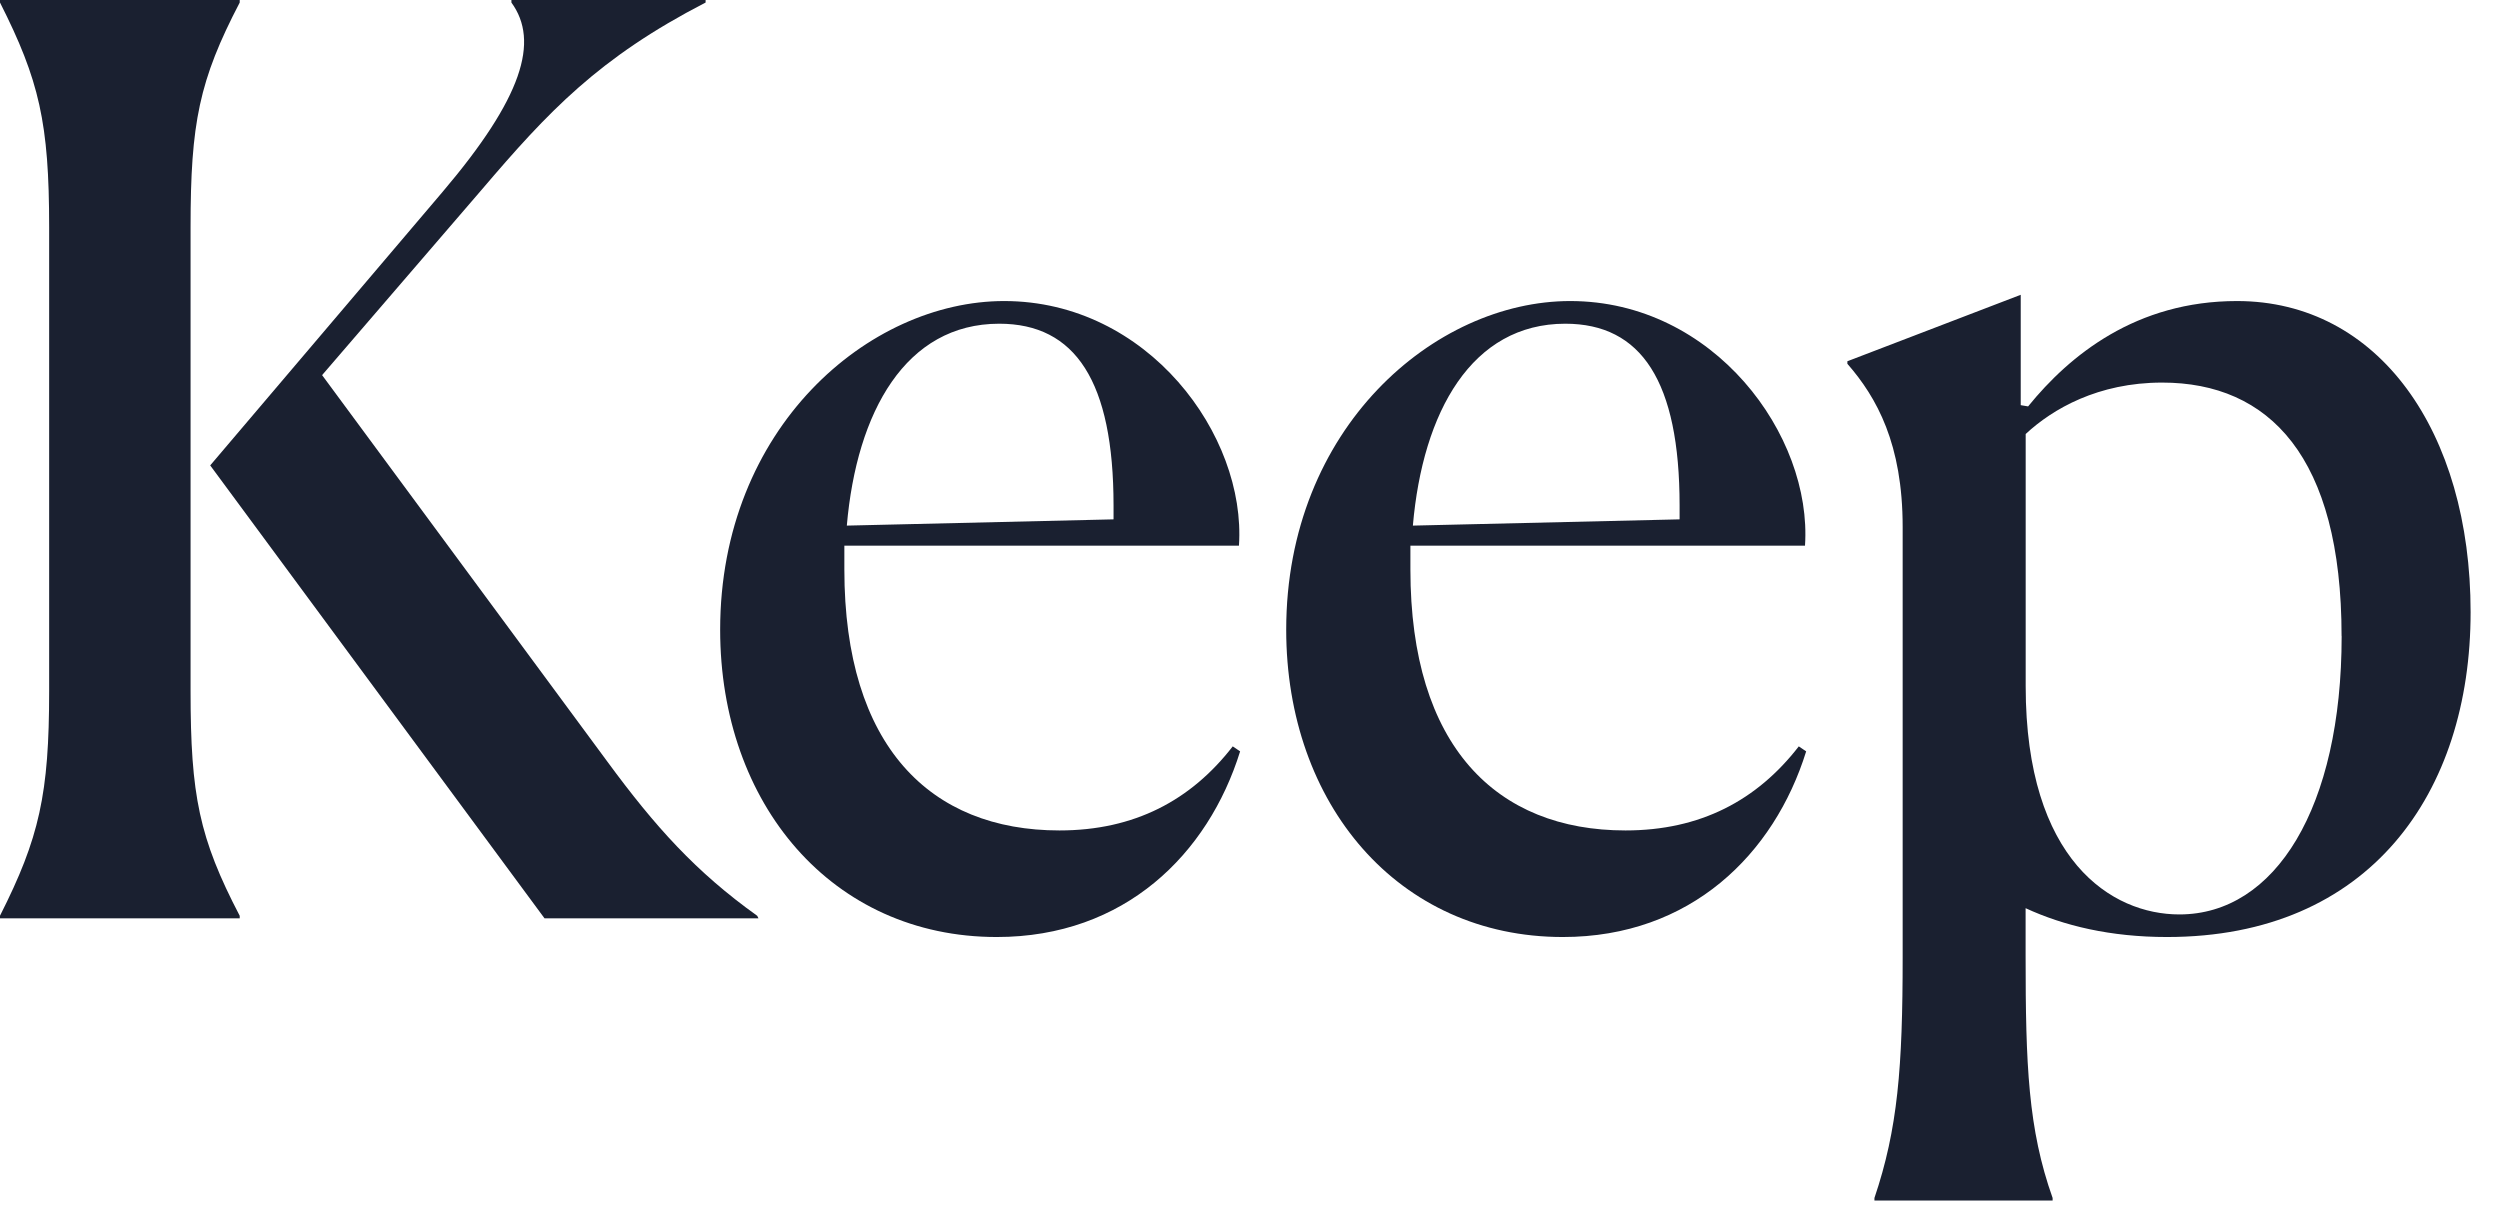
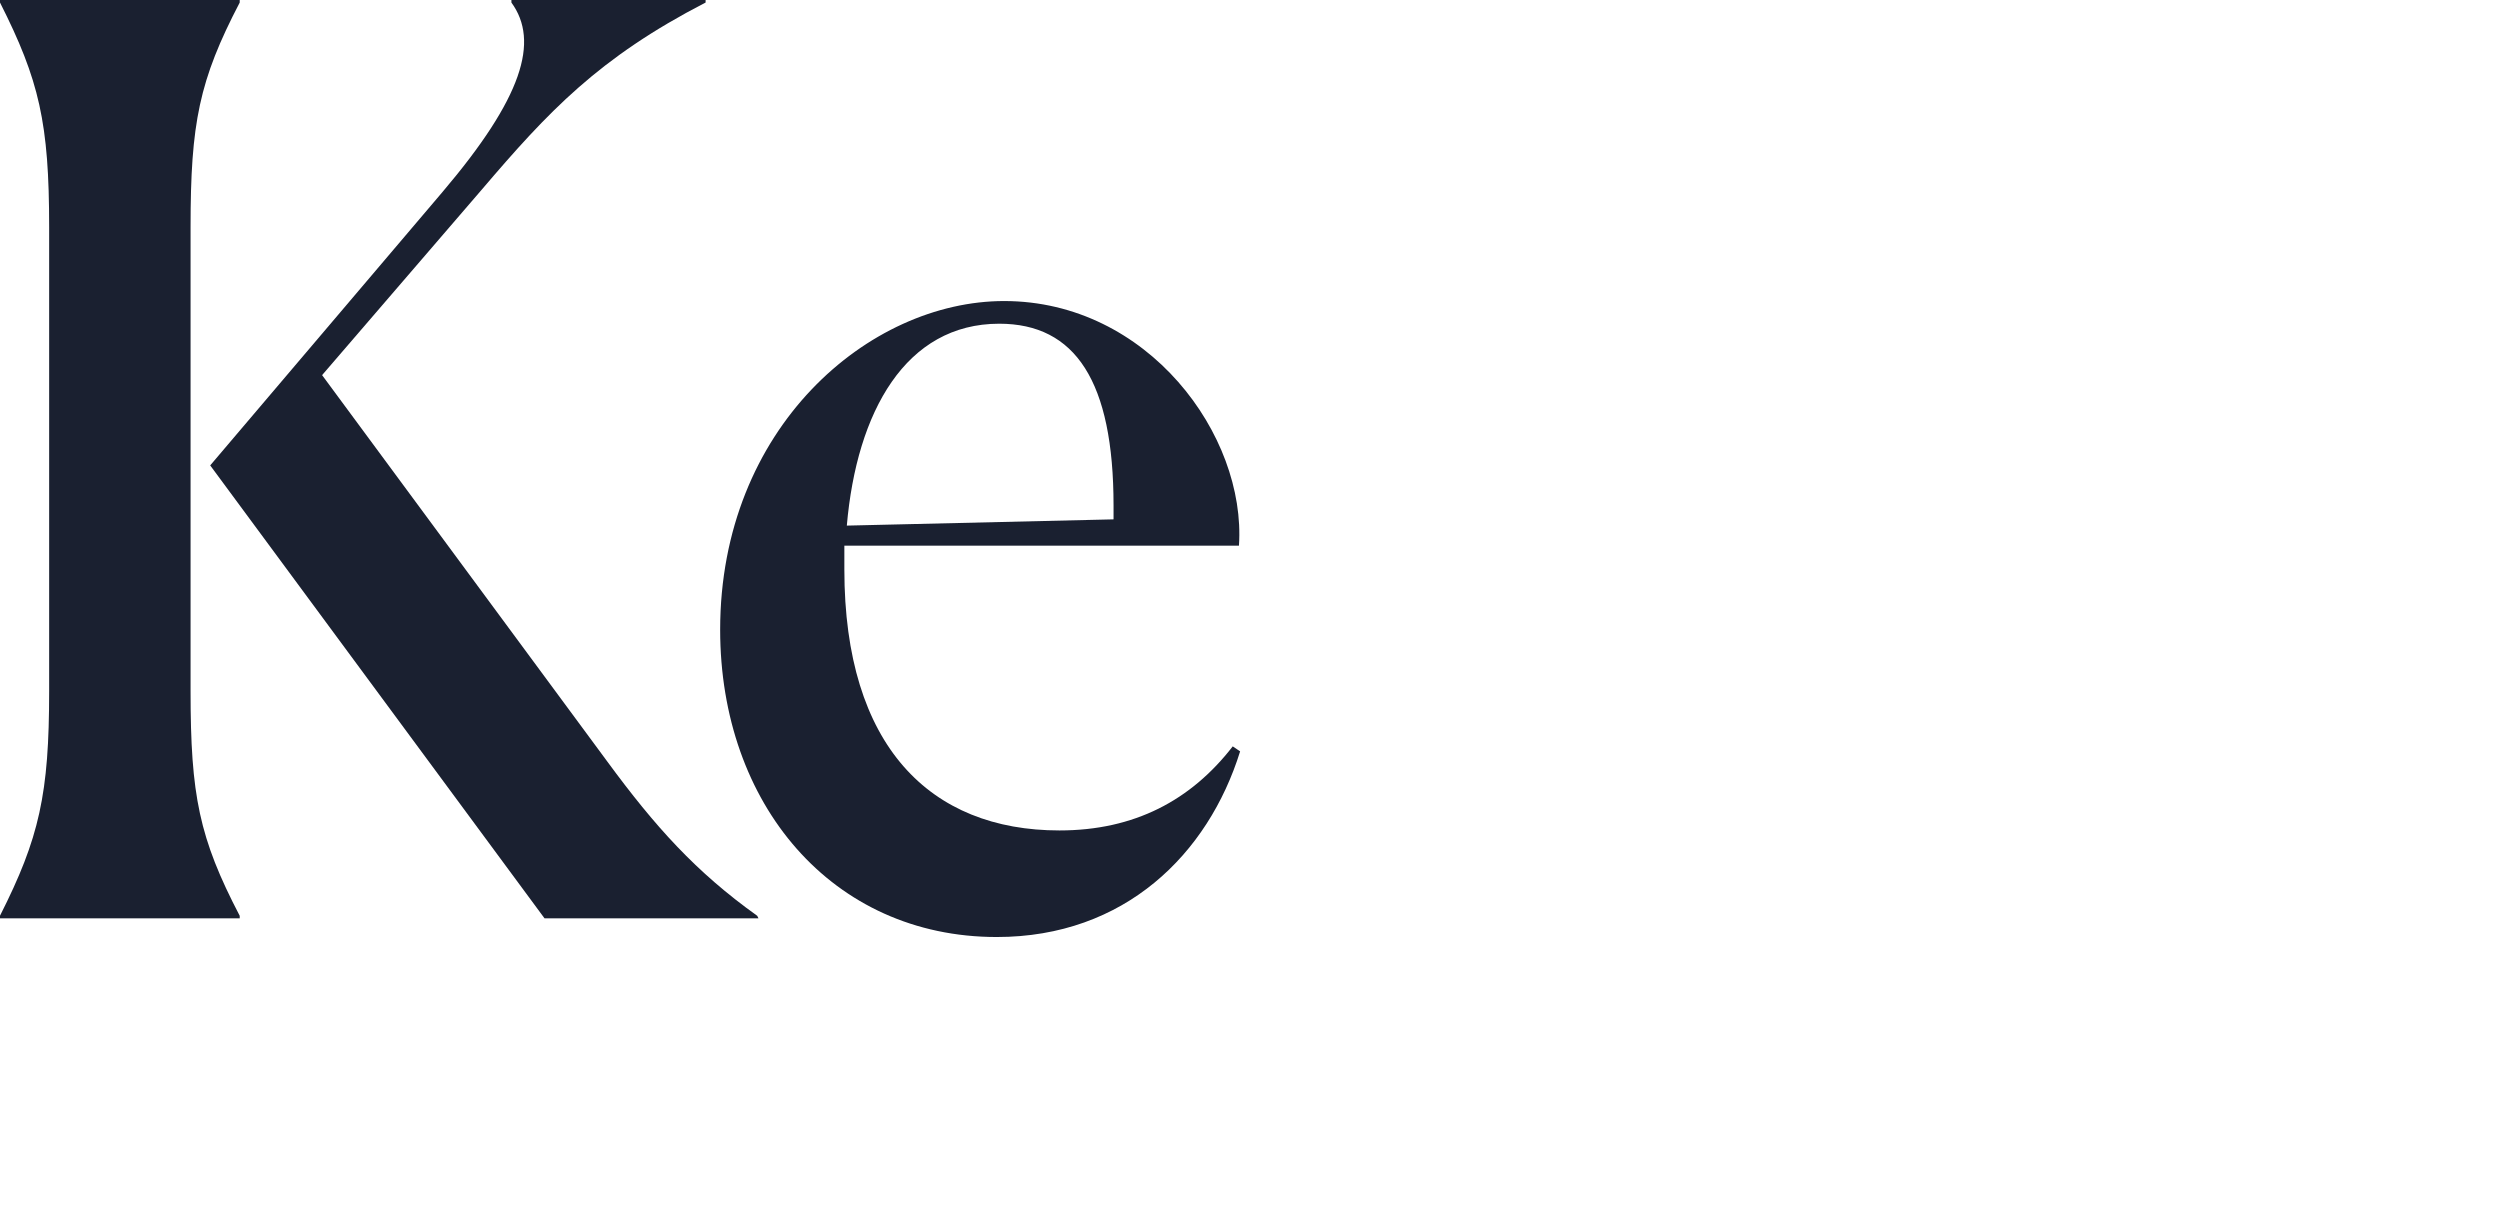
<svg xmlns="http://www.w3.org/2000/svg" width="62" height="30" viewBox="0 0 62 30" fill="none">
  <path d="M0 22.71C0.976 20.78 1.219 19.691 1.219 17.14V5.63C1.219 3.048 0.974 1.991 0 0.063V0H5.945V0.063C4.939 1.993 4.726 3.05 4.726 5.632V17.142C4.726 19.725 4.939 20.782 5.945 22.712V22.775H0V22.712V22.71ZM13.503 22.773L5.213 11.542L10.975 4.76C12.956 2.427 13.384 1.026 12.683 0.063V0H17.499V0.063C14.847 1.431 13.597 2.769 11.951 4.699L7.988 9.303L15.061 18.886C16.249 20.503 17.256 21.623 18.779 22.712L18.81 22.775H13.507L13.503 22.773Z" fill="#1A2030" />
  <path d="M24.72 23.238C20.635 23.238 17.86 19.941 17.86 15.617C17.86 10.608 21.548 7.466 24.903 7.466C28.469 7.466 30.909 10.795 30.726 13.532H20.94V14.124C20.94 18.51 23.073 20.595 26.274 20.595C28.134 20.595 29.536 19.848 30.572 18.51L30.755 18.634C29.961 21.184 27.889 23.238 24.72 23.238ZM21.001 13.035L27.616 12.88V12.538C27.616 9.459 26.67 8.028 24.781 8.028C22.465 8.028 21.246 10.205 21.001 13.037V13.035Z" fill="#1A2030" />
-   <path d="M38.758 23.238C34.673 23.238 31.898 19.941 31.898 15.617C31.898 10.608 35.586 7.466 38.941 7.466C42.507 7.466 44.947 10.795 44.764 13.532H34.978V14.124C34.978 18.51 37.111 20.595 40.312 20.595C42.172 20.595 43.574 19.848 44.61 18.51L44.793 18.634C43.999 21.184 41.927 23.238 38.758 23.238ZM35.039 13.035L41.654 12.88V12.538C41.654 9.459 40.708 8.028 38.819 8.028C36.503 8.028 35.284 10.205 35.039 13.037V13.035Z" fill="#1A2030" />
-   <path d="M46.486 29.773V29.71C47.065 27.998 47.186 26.475 47.186 23.738V13.067C47.186 11.013 46.547 9.861 45.815 9.022V8.959L50.114 7.311V10.048L50.297 10.079C51.332 8.804 52.979 7.466 55.478 7.466C58.985 7.466 61.271 10.7 61.271 15.181C61.271 19.662 58.771 23.238 53.742 23.238C52.34 23.238 51.18 22.959 50.235 22.523V23.706C50.235 26.412 50.297 28 50.905 29.71V29.773H46.486ZM58.071 15.773C58.071 11.323 56.272 9.488 53.62 9.488C52.035 9.488 50.907 10.14 50.237 10.763V17.017C50.237 21.34 52.371 22.678 54.048 22.678C56.426 22.678 58.073 20.033 58.073 15.773H58.071Z" fill="#1A2030" />
</svg>